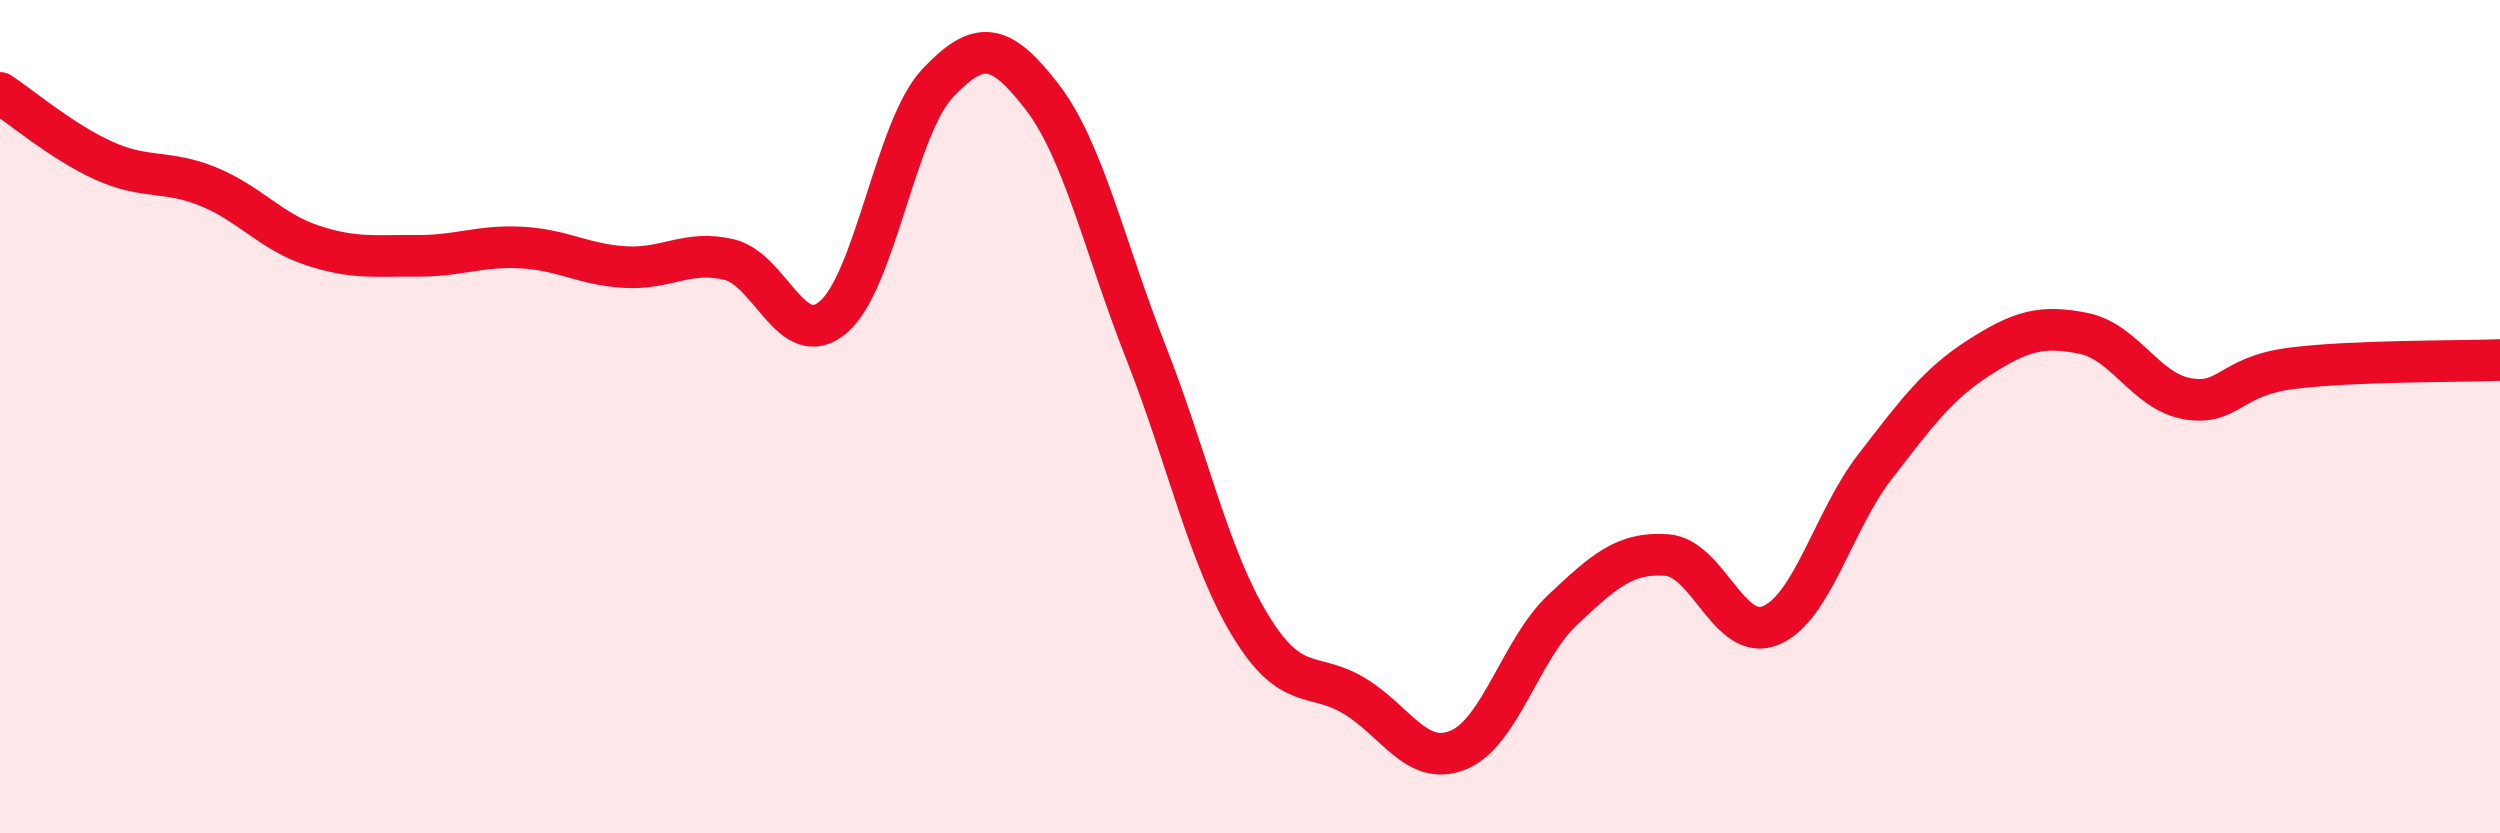
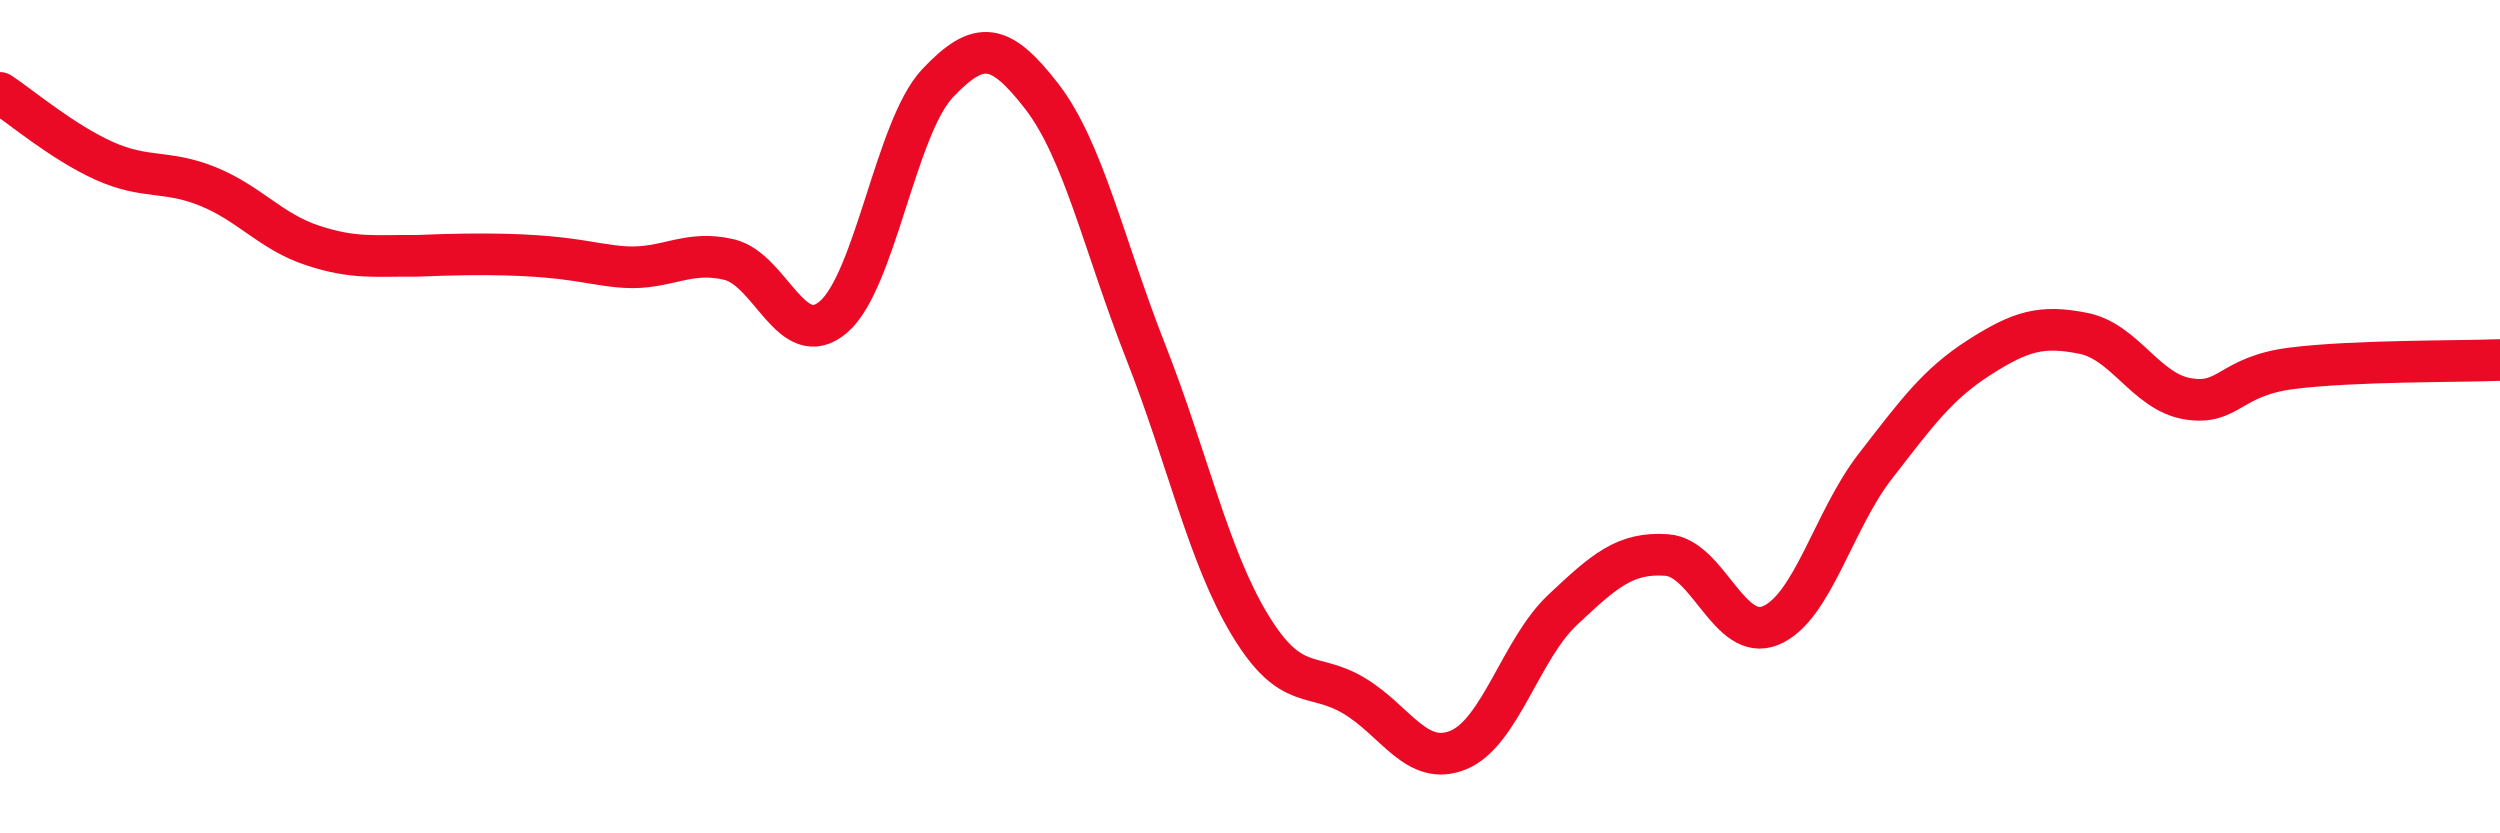
<svg xmlns="http://www.w3.org/2000/svg" width="60" height="20" viewBox="0 0 60 20">
-   <path d="M 0,2.23 C 0.5,2.56 1.5,3.41 2.5,3.86 C 3.5,4.31 4,4.07 5,4.48 C 6,4.89 6.5,5.56 7.5,5.89 C 8.5,6.22 9,6.13 10,6.14 C 11,6.15 11.5,5.89 12.5,5.94 C 13.5,5.99 14,6.35 15,6.41 C 16,6.47 16.5,5.99 17.5,6.23 C 18.5,6.47 19,8.46 20,7.61 C 21,6.76 21.5,3.06 22.5,2 C 23.5,0.94 24,1.02 25,2.31 C 26,3.6 26.5,5.91 27.5,8.45 C 28.5,10.99 29,13.35 30,15 C 31,16.65 31.5,16.1 32.5,16.7 C 33.5,17.3 34,18.41 35,18 C 36,17.59 36.5,15.58 37.5,14.64 C 38.5,13.7 39,13.25 40,13.32 C 41,13.39 41.5,15.43 42.5,15.01 C 43.5,14.59 44,12.49 45,11.2 C 46,9.91 46.5,9.22 47.5,8.58 C 48.5,7.94 49,7.8 50,8 C 51,8.2 51.5,9.4 52.5,9.57 C 53.5,9.74 53.5,9.03 55,8.84 C 56.5,8.65 59,8.68 60,8.64L60 20L0 20Z" fill="#EB0A25" opacity="0.1" stroke-linecap="round" stroke-linejoin="round" />
-   <path d="M 0,2.23 C 0.5,2.56 1.5,3.41 2.5,3.86 C 3.5,4.31 4,4.07 5,4.48 C 6,4.89 6.5,5.56 7.5,5.89 C 8.5,6.22 9,6.13 10,6.14 C 11,6.15 11.5,5.89 12.5,5.94 C 13.5,5.99 14,6.35 15,6.41 C 16,6.47 16.5,5.99 17.5,6.23 C 18.5,6.47 19,8.46 20,7.61 C 21,6.76 21.5,3.06 22.5,2 C 23.5,0.94 24,1.02 25,2.31 C 26,3.6 26.5,5.91 27.5,8.45 C 28.5,10.99 29,13.35 30,15 C 31,16.65 31.5,16.1 32.5,16.7 C 33.5,17.3 34,18.41 35,18 C 36,17.59 36.5,15.58 37.5,14.64 C 38.5,13.7 39,13.25 40,13.32 C 41,13.39 41.5,15.43 42.5,15.01 C 43.5,14.59 44,12.49 45,11.2 C 46,9.91 46.5,9.22 47.5,8.58 C 48.5,7.94 49,7.8 50,8 C 51,8.2 51.5,9.4 52.5,9.57 C 53.5,9.74 53.5,9.03 55,8.84 C 56.5,8.65 59,8.68 60,8.64" stroke="#EB0A25" stroke-width="1" fill="none" stroke-linecap="round" stroke-linejoin="round" />
+   <path d="M 0,2.23 C 0.5,2.56 1.5,3.41 2.5,3.86 C 3.5,4.31 4,4.07 5,4.48 C 6,4.89 6.5,5.56 7.5,5.89 C 8.5,6.22 9,6.13 10,6.14 C 13.5,5.99 14,6.35 15,6.41 C 16,6.47 16.5,5.99 17.5,6.23 C 18.5,6.47 19,8.46 20,7.61 C 21,6.76 21.5,3.06 22.5,2 C 23.5,0.94 24,1.02 25,2.31 C 26,3.6 26.5,5.91 27.5,8.45 C 28.5,10.99 29,13.35 30,15 C 31,16.65 31.5,16.1 32.5,16.7 C 33.5,17.3 34,18.41 35,18 C 36,17.59 36.5,15.58 37.5,14.64 C 38.5,13.7 39,13.25 40,13.32 C 41,13.39 41.5,15.43 42.5,15.01 C 43.5,14.59 44,12.49 45,11.2 C 46,9.91 46.5,9.22 47.5,8.58 C 48.5,7.94 49,7.8 50,8 C 51,8.2 51.5,9.4 52.5,9.57 C 53.5,9.74 53.5,9.03 55,8.84 C 56.5,8.65 59,8.68 60,8.64" stroke="#EB0A25" stroke-width="1" fill="none" stroke-linecap="round" stroke-linejoin="round" />
</svg>